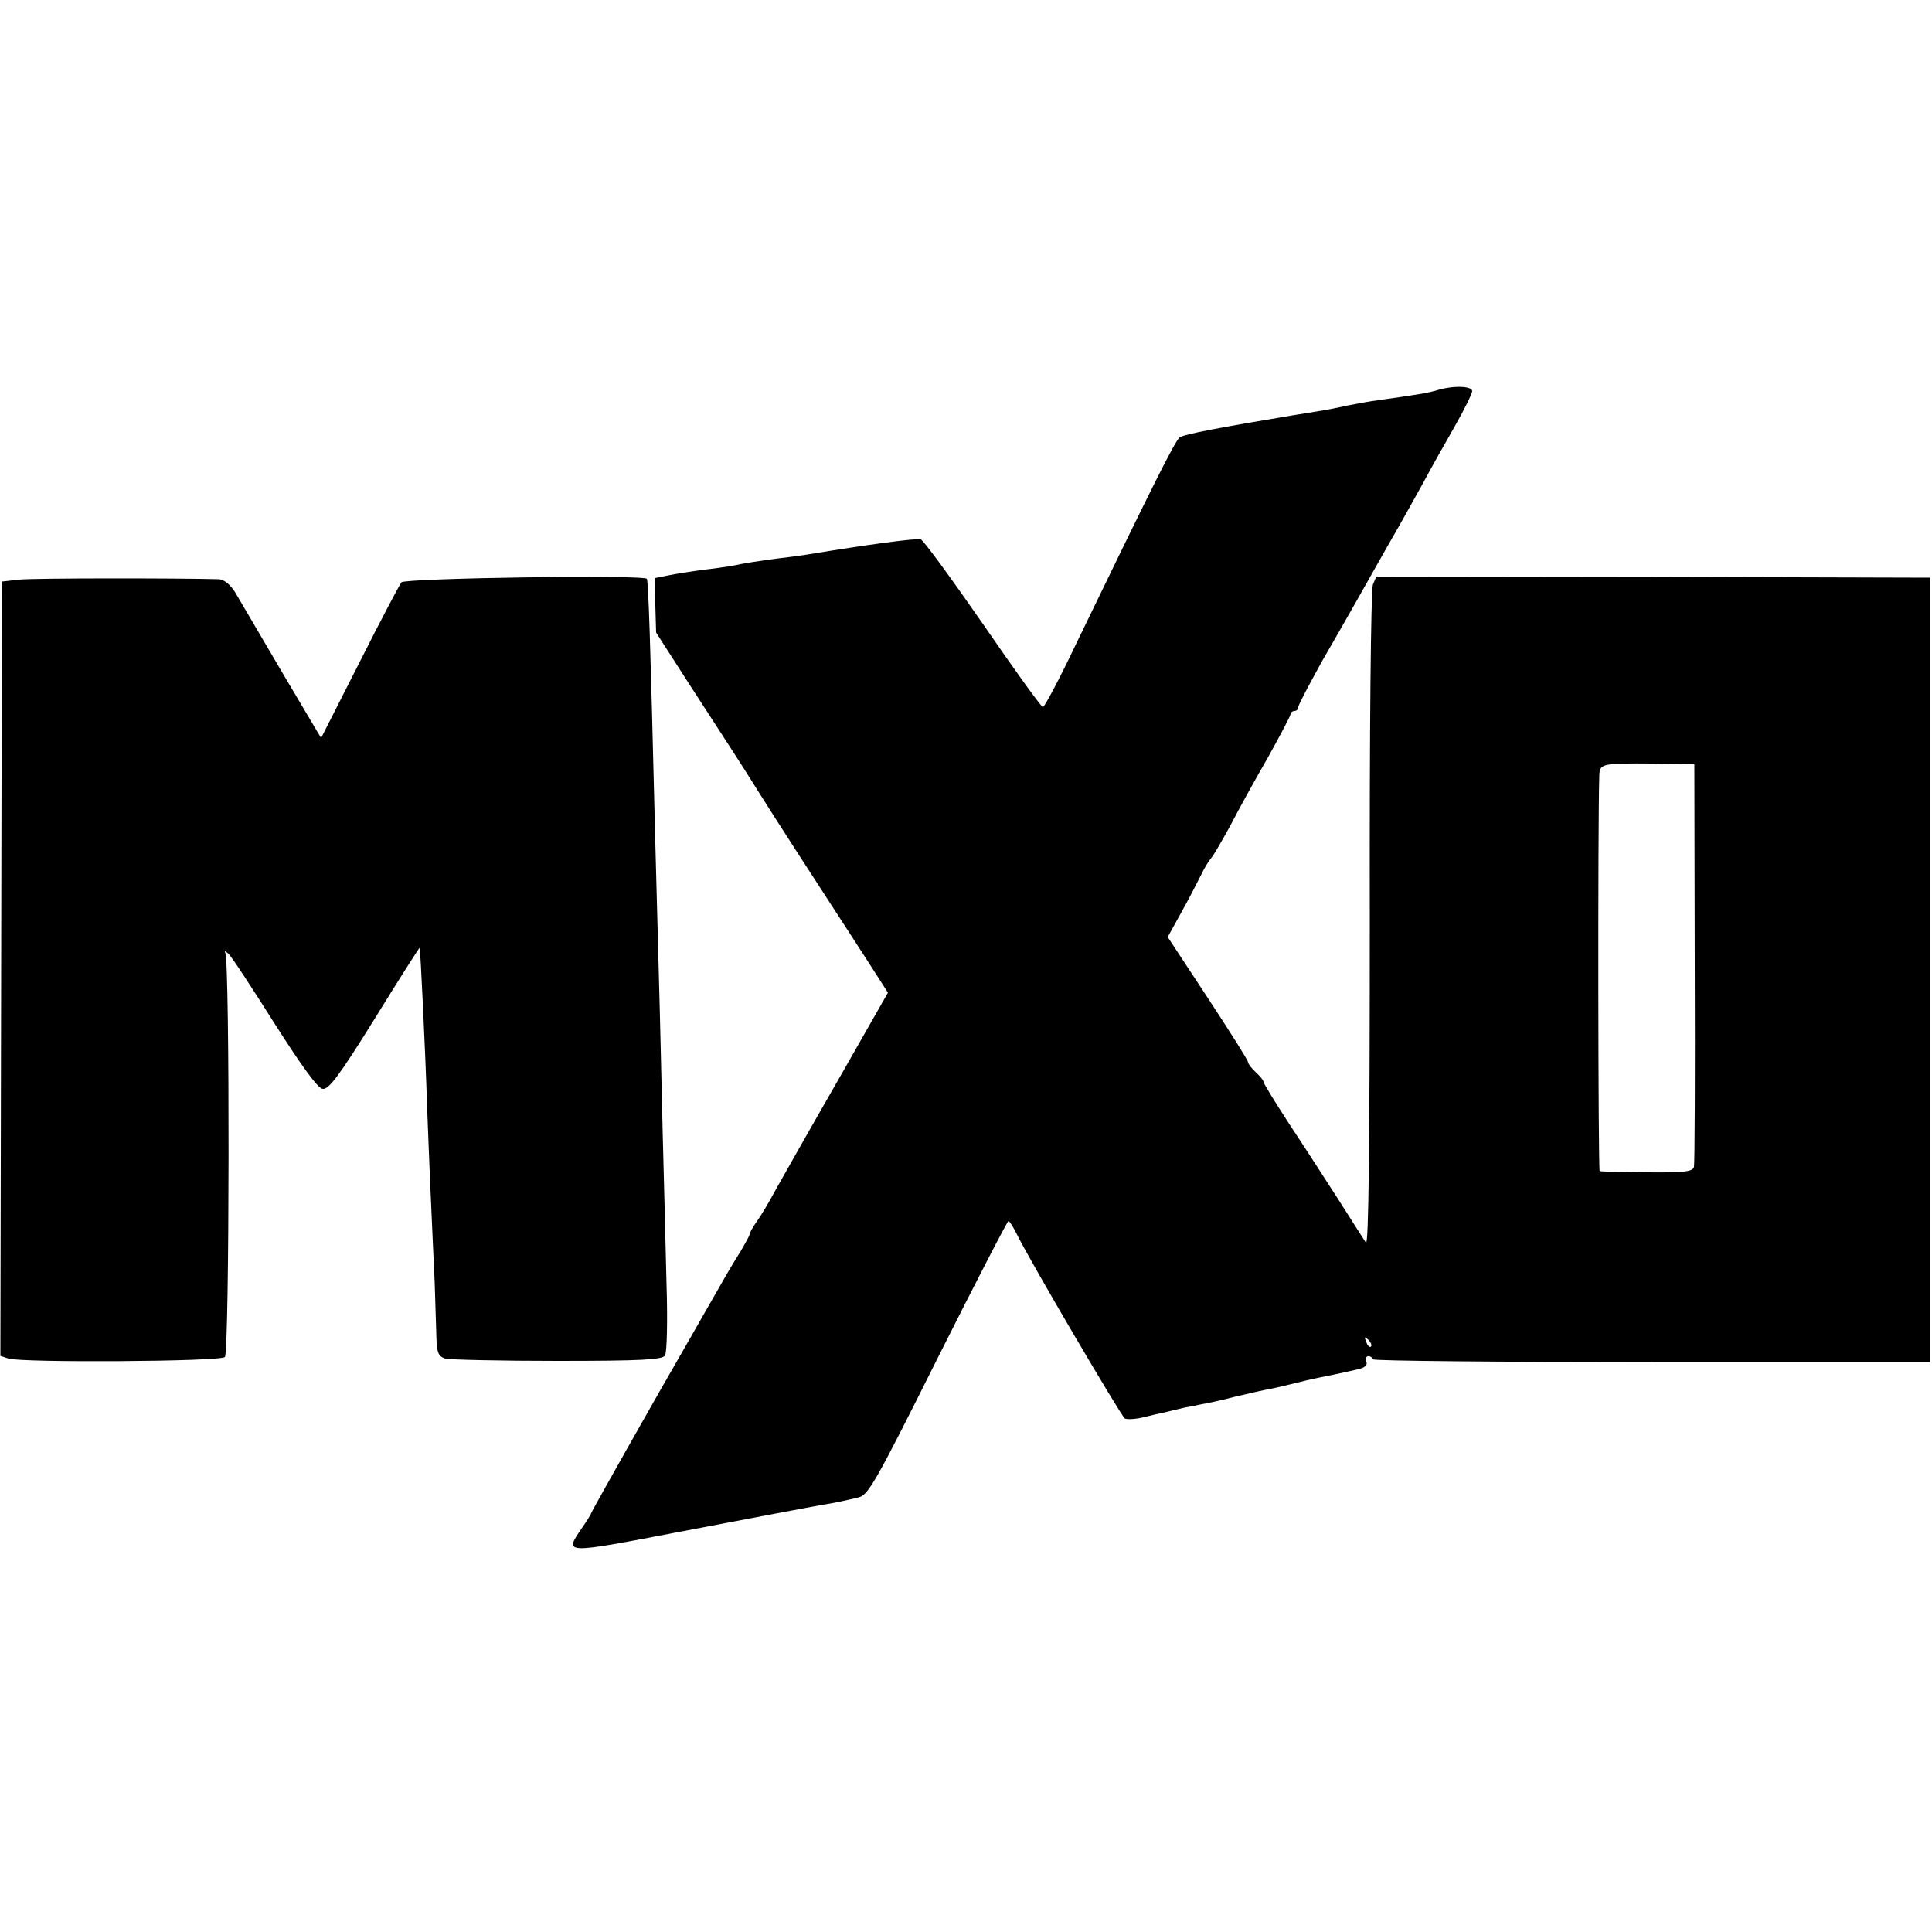
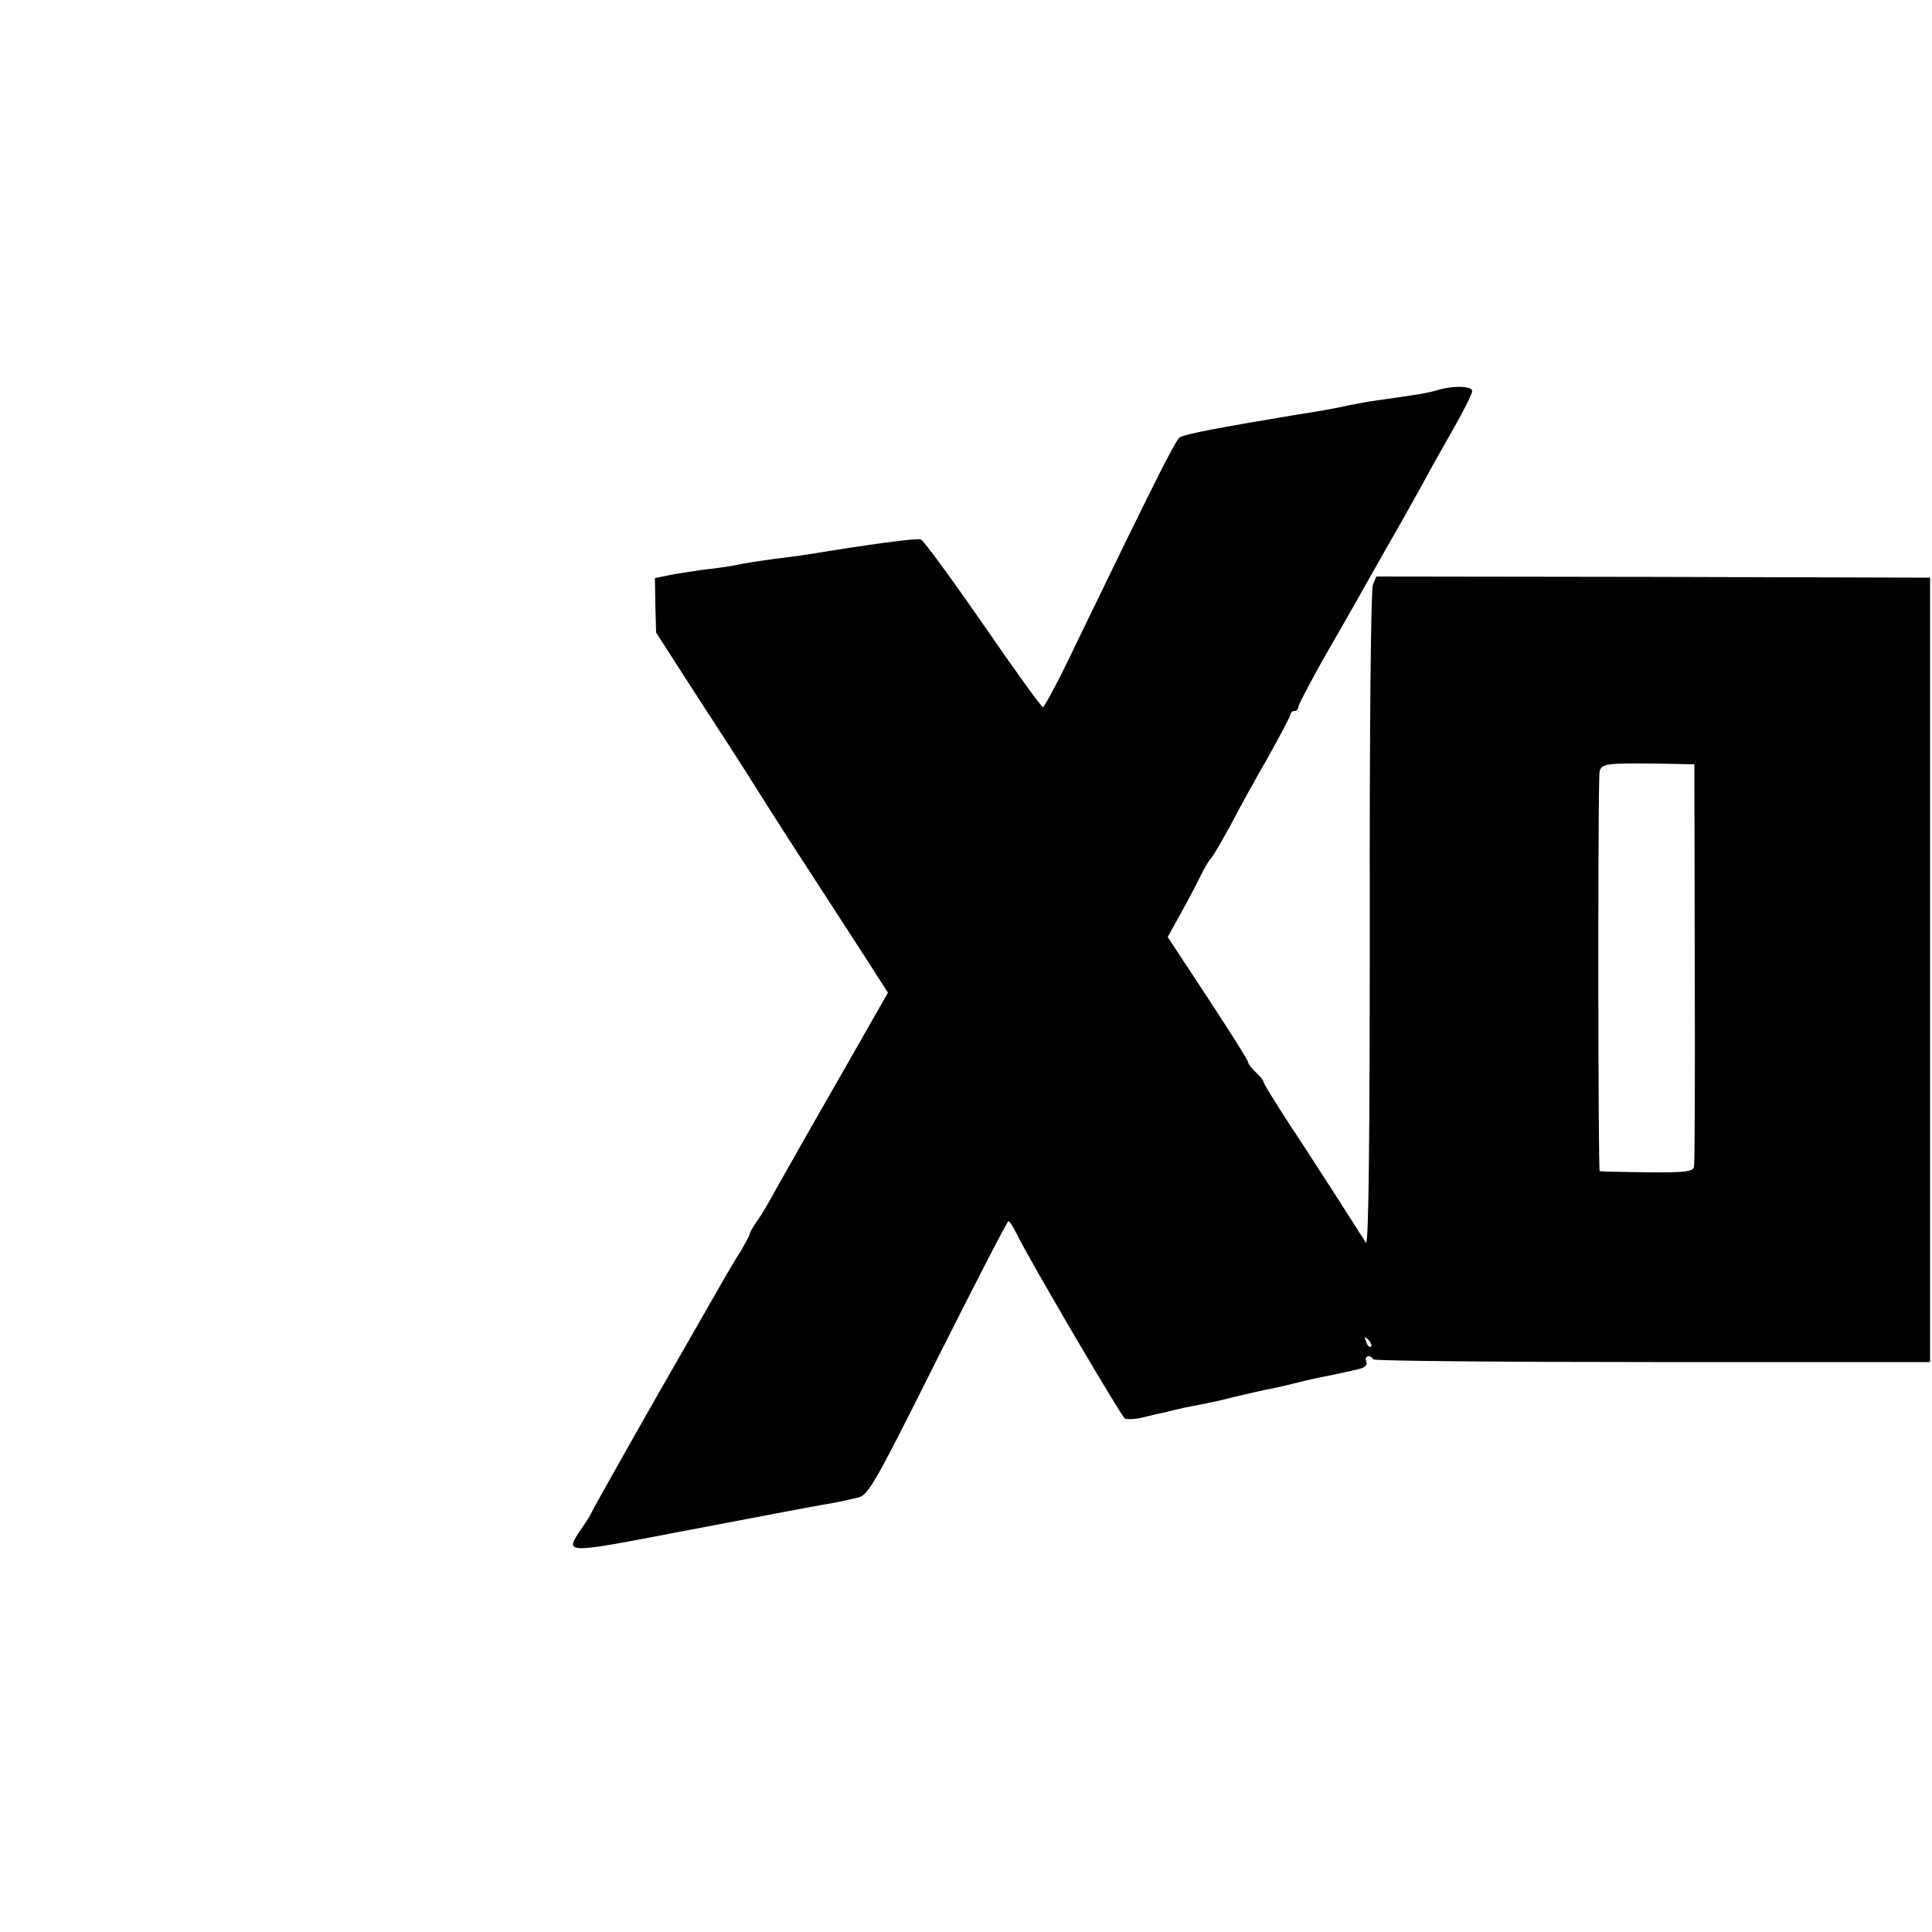
<svg xmlns="http://www.w3.org/2000/svg" version="1.0" width="500pt" height="500pt" viewBox="0 0 500 500" preserveAspectRatio="xMidYMid meet">
  <g transform="translate(0,500) scale(0.1,-0.1)" fill="#000000" stroke="none">
    <path d="M3719 3990 c-24 -7 -47 -11 -154 -26 -16 -2 -50 -8 -75 -13 -40 -9 -69 -14 -145 -26 -181 -30 -282 -49 -292 -57 -12 -9 -68 -121 -266 -530 -44 -93 -84 -168 -88 -168 -4 0 -74 97 -155 215 -82 118 -154 217 -161 219 -9 4 -136 -13 -293 -39 -14 -2 -47 -7 -75 -10 -53 -7 -86 -12 -124 -20 -13 -2 -46 -7 -75 -10 -28 -4 -67 -10 -86 -14 l-35 -7 1 -71 2 -70 88 -137 c107 -165 127 -195 182 -283 40 -64 130 -203 269 -417 l61 -95 -130 -228 c-72 -125 -144 -253 -161 -283 -16 -30 -38 -67 -49 -82 -10 -14 -18 -29 -18 -32 0 -4 -11 -23 -23 -44 -13 -20 -35 -57 -49 -82 -14 -25 -52 -90 -83 -145 -92 -159 -255 -448 -255 -451 0 -2 -11 -20 -25 -40 -45 -66 -47 -66 250 -9 282 54 327 62 370 70 39 6 64 12 98 20 25 7 46 45 204 361 98 195 180 354 183 354 3 -1 12 -15 21 -33 33 -68 270 -471 280 -478 6 -3 27 -2 48 3 20 5 45 11 56 13 11 3 34 8 50 12 17 3 37 7 45 9 8 1 47 9 85 19 39 9 81 19 95 21 14 3 41 9 60 14 19 5 46 11 60 14 25 5 51 10 103 22 19 4 27 11 23 20 -6 15 9 20 18 6 2 -4 328 -7 723 -7 l718 0 0 1015 0 1015 -716 2 -717 1 -9 -21 c-5 -13 -9 -374 -8 -870 0 -575 -3 -843 -10 -833 -5 8 -37 57 -69 108 -33 51 -90 140 -128 197 -37 57 -68 107 -68 111 0 4 -9 15 -20 25 -11 10 -20 22 -20 26 0 5 -47 79 -104 166 l-104 158 36 65 c20 36 42 79 50 95 8 17 20 37 27 45 7 8 29 47 50 85 20 39 63 117 96 174 32 58 59 108 59 113 0 4 5 8 10 8 6 0 10 5 10 10 0 6 28 58 61 118 34 59 73 127 87 152 14 25 51 90 82 145 32 55 73 129 93 165 19 36 56 101 81 145 25 44 46 86 46 93 0 13 -49 15 -91 2z m667 -1481 c1 -283 0 -521 -2 -529 -3 -12 -24 -15 -121 -14 -65 1 -120 2 -123 3 -4 1 -5 901 -1 1023 1 32 5 33 140 32 l106 -2 1 -513z m-838 -994 c-3 -3 -9 2 -12 12 -6 14 -5 15 5 6 7 -7 10 -15 7 -18z" />
-     <path d="M50 3500 l-45 -5 -2 -1002 -2 -1002 21 -7 c37 -11 548 -8 560 4 12 12 13 1025 1 1046 -3 6 0 5 8 -2 8 -7 61 -88 119 -180 72 -113 112 -168 125 -170 16 -2 43 34 135 182 63 102 115 184 116 183 2 -2 15 -274 19 -402 2 -49 6 -160 10 -245 4 -85 8 -184 10 -220 1 -36 3 -93 4 -127 1 -54 4 -62 23 -69 12 -3 143 -6 291 -6 215 0 271 3 278 14 5 7 7 90 4 183 -2 94 -7 271 -10 395 -3 124 -7 308 -10 410 -3 102 -7 271 -10 375 -12 494 -17 639 -21 647 -7 11 -624 2 -635 -9 -4 -4 -53 -97 -108 -206 l-100 -197 -102 172 c-56 95 -110 188 -121 206 -12 19 -28 32 -41 33 -106 3 -482 3 -517 -1z" />
  </g>
</svg>